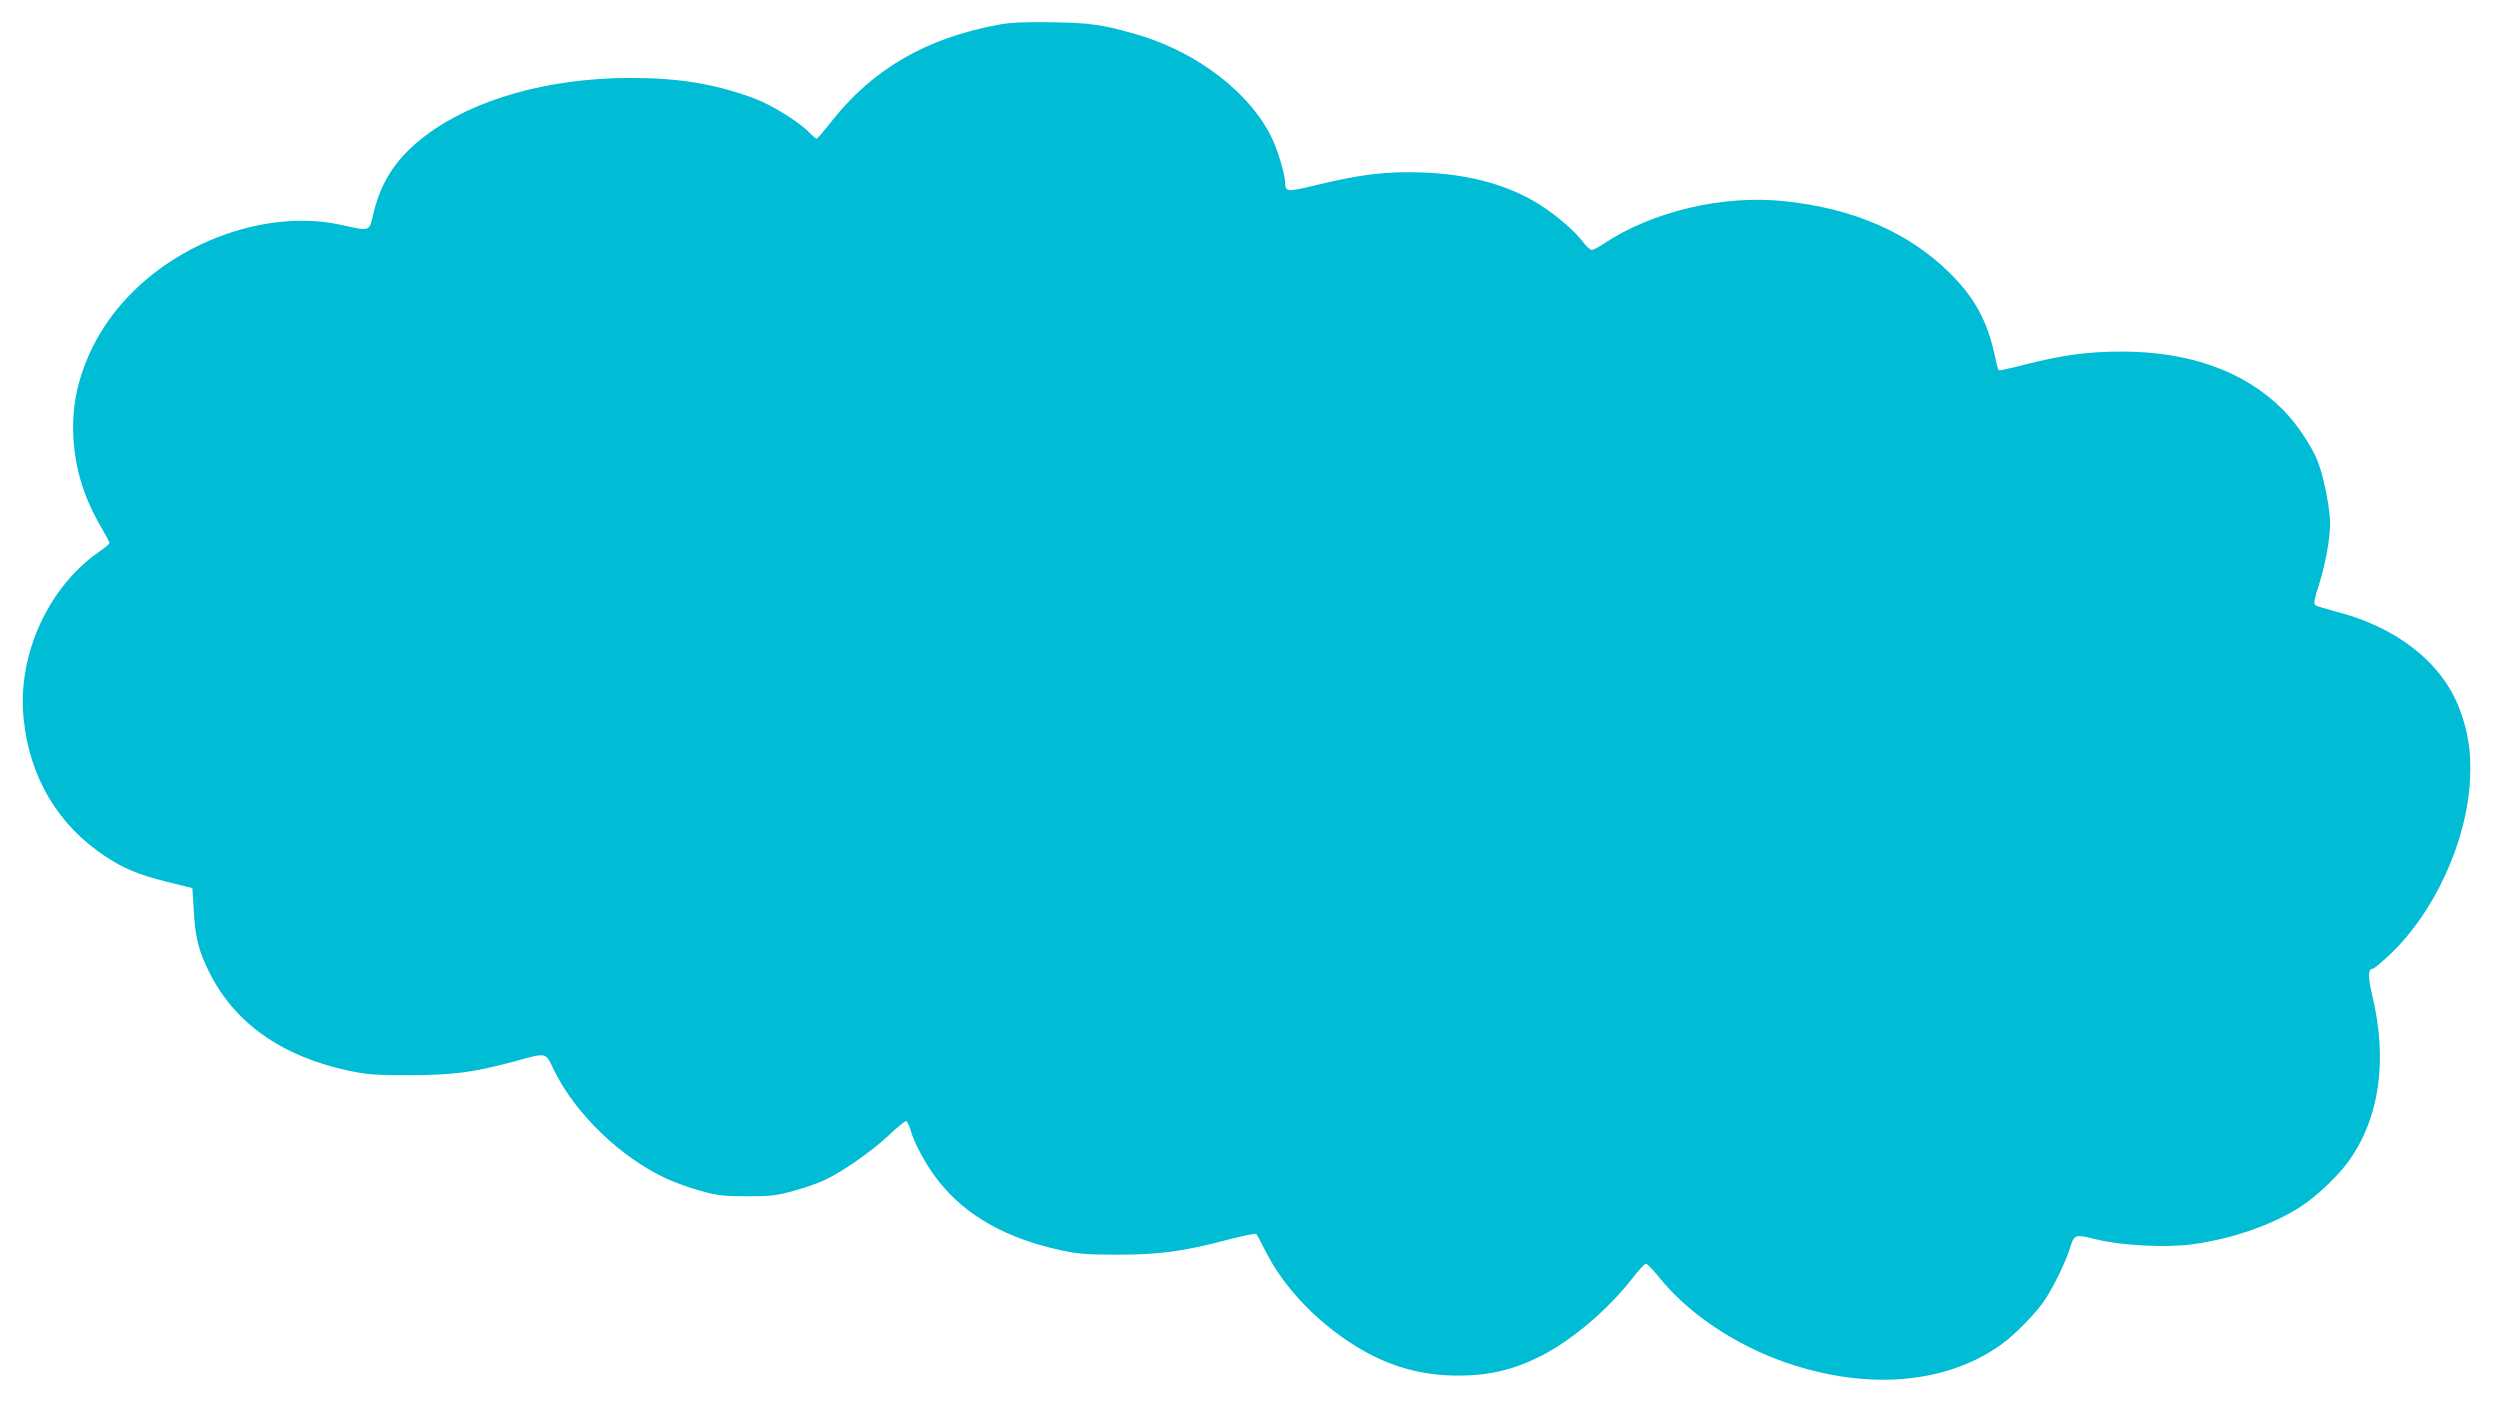
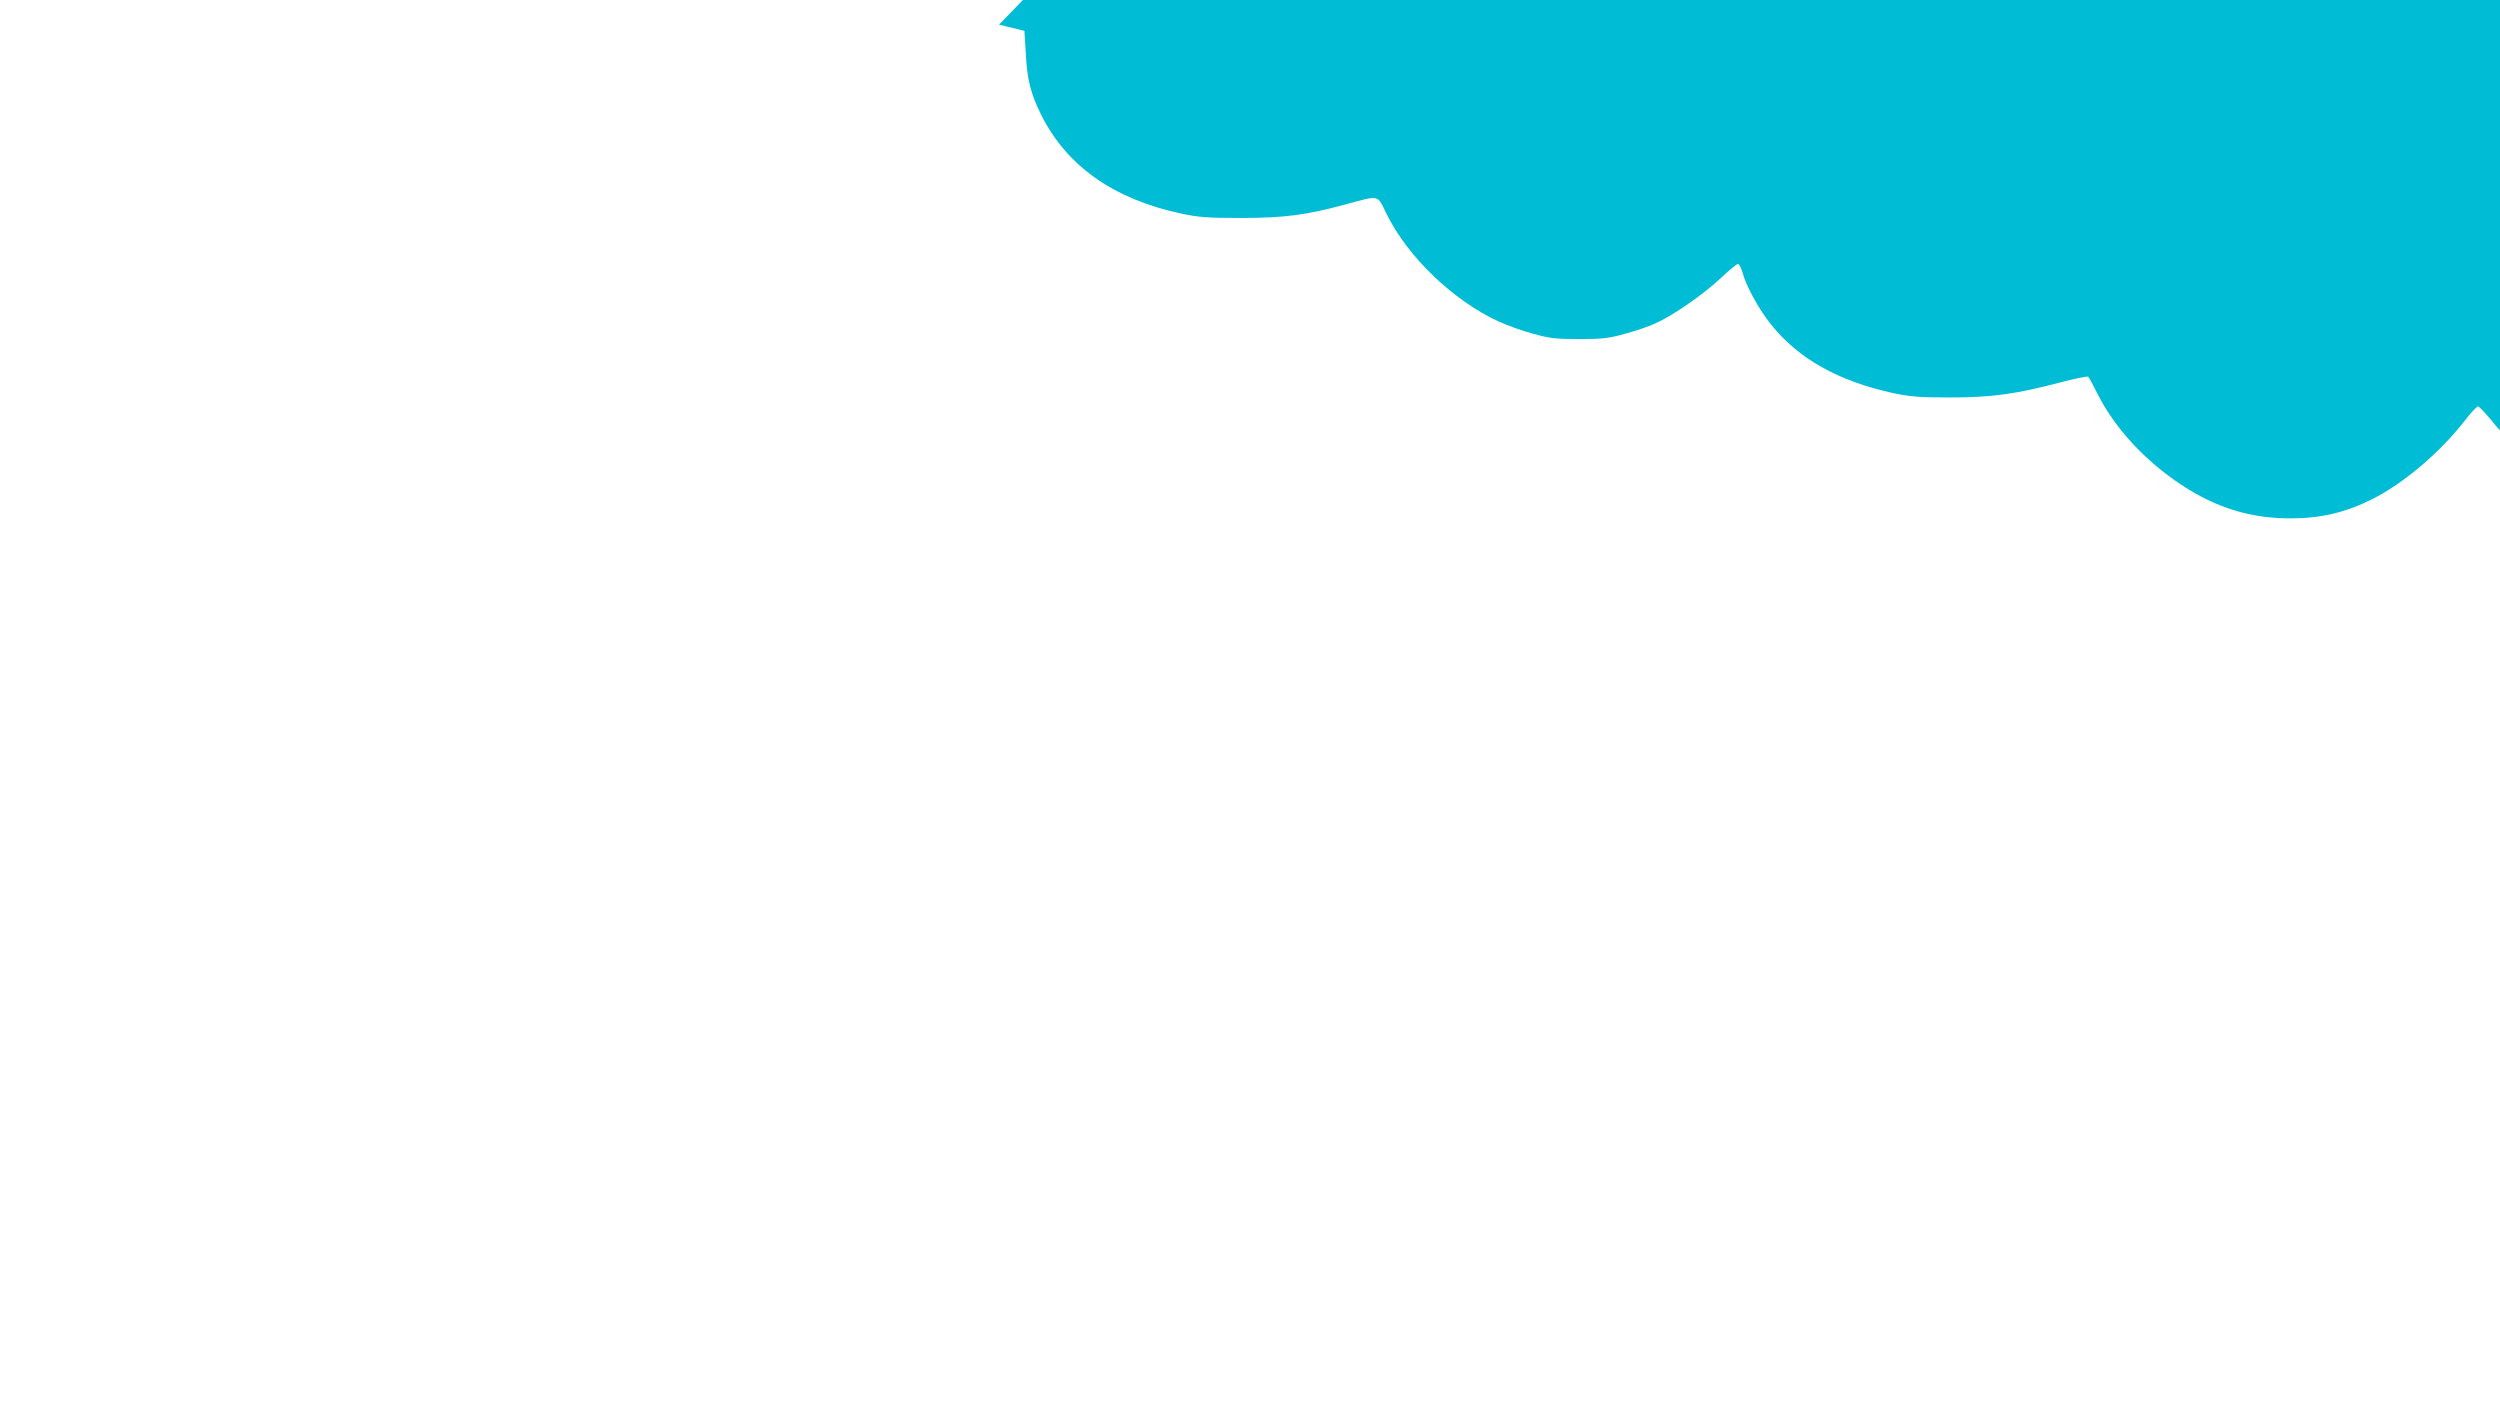
<svg xmlns="http://www.w3.org/2000/svg" version="1.0" width="1280pt" height="721pt" viewBox="0 0 1280 721" preserveAspectRatio="xMidYMid meet">
  <g transform="translate(0,721) scale(0.1,-0.1)" fill="#00bcd4" stroke="none">
-     <path d="M5115 7084 c-375 -69 -649 -229 -862 -501 -36 -46 -68 -83 -72 -83 -4 0 -20 14 -37 31 -52 55 -198 145 -287 177 -203 74 -382 103 -633 103 -415 -1 -800 -109 -1046 -296 -143 -108 -225 -229 -264 -390 -25 -105 -12 -100 -174 -65 -339 72 -757 -58 -1038 -323 -149 -141 -248 -305 -299 -492 -54 -199 -31 -438 63 -635 19 -41 49 -96 65 -123 16 -26 29 -52 29 -57 0 -5 -21 -24 -47 -41 -265 -181 -426 -533 -392 -859 30 -299 175 -543 416 -703 97 -64 170 -95 318 -132 l130 -32 7 -114 c7 -137 25 -207 78 -314 130 -263 371 -433 715 -507 95 -20 137 -23 315 -23 221 1 324 14 535 71 170 46 156 49 203 -48 109 -222 341 -445 575 -553 42 -19 120 -48 174 -62 85 -24 116 -28 238 -28 121 0 153 4 235 27 53 14 123 38 155 53 88 39 239 143 332 229 44 42 86 76 92 76 5 0 15 -19 22 -42 18 -70 84 -190 145 -266 139 -176 345 -292 624 -353 89 -19 134 -23 295 -23 213 0 337 17 571 79 71 18 132 31 136 27 4 -4 25 -43 47 -87 88 -175 242 -342 429 -466 180 -119 358 -173 562 -172 153 0 279 30 415 98 160 80 347 238 475 403 30 39 60 71 67 72 6 0 34 -29 63 -64 148 -187 389 -350 650 -441 418 -145 821 -112 1105 90 69 49 177 159 223 227 42 62 105 190 127 258 26 83 25 82 140 54 124 -31 354 -43 489 -25 206 28 419 102 563 198 79 52 186 155 239 229 158 222 200 518 119 851 -22 93 -21 133 4 133 5 0 40 29 79 65 235 218 404 586 419 910 6 136 -10 241 -56 360 -91 235 -322 416 -636 495 -49 13 -95 27 -101 32 -9 6 -4 33 17 98 35 107 59 241 59 322 0 76 -34 243 -64 318 -35 85 -110 195 -180 265 -195 194 -476 295 -824 295 -169 0 -305 -18 -491 -66 -74 -19 -136 -32 -138 -30 -3 2 -13 43 -23 90 -37 166 -104 287 -227 408 -210 208 -496 332 -848 368 -313 33 -673 -52 -921 -216 -28 -19 -57 -34 -65 -34 -8 1 -32 24 -53 52 -47 60 -161 153 -249 202 -157 88 -344 135 -567 143 -183 6 -309 -9 -534 -63 -157 -38 -165 -38 -166 10 0 37 -33 151 -61 214 -107 239 -385 455 -700 546 -176 50 -227 58 -429 62 -144 2 -216 -1 -275 -12z" />
+     <path d="M5115 7084 l130 -32 7 -114 c7 -137 25 -207 78 -314 130 -263 371 -433 715 -507 95 -20 137 -23 315 -23 221 1 324 14 535 71 170 46 156 49 203 -48 109 -222 341 -445 575 -553 42 -19 120 -48 174 -62 85 -24 116 -28 238 -28 121 0 153 4 235 27 53 14 123 38 155 53 88 39 239 143 332 229 44 42 86 76 92 76 5 0 15 -19 22 -42 18 -70 84 -190 145 -266 139 -176 345 -292 624 -353 89 -19 134 -23 295 -23 213 0 337 17 571 79 71 18 132 31 136 27 4 -4 25 -43 47 -87 88 -175 242 -342 429 -466 180 -119 358 -173 562 -172 153 0 279 30 415 98 160 80 347 238 475 403 30 39 60 71 67 72 6 0 34 -29 63 -64 148 -187 389 -350 650 -441 418 -145 821 -112 1105 90 69 49 177 159 223 227 42 62 105 190 127 258 26 83 25 82 140 54 124 -31 354 -43 489 -25 206 28 419 102 563 198 79 52 186 155 239 229 158 222 200 518 119 851 -22 93 -21 133 4 133 5 0 40 29 79 65 235 218 404 586 419 910 6 136 -10 241 -56 360 -91 235 -322 416 -636 495 -49 13 -95 27 -101 32 -9 6 -4 33 17 98 35 107 59 241 59 322 0 76 -34 243 -64 318 -35 85 -110 195 -180 265 -195 194 -476 295 -824 295 -169 0 -305 -18 -491 -66 -74 -19 -136 -32 -138 -30 -3 2 -13 43 -23 90 -37 166 -104 287 -227 408 -210 208 -496 332 -848 368 -313 33 -673 -52 -921 -216 -28 -19 -57 -34 -65 -34 -8 1 -32 24 -53 52 -47 60 -161 153 -249 202 -157 88 -344 135 -567 143 -183 6 -309 -9 -534 -63 -157 -38 -165 -38 -166 10 0 37 -33 151 -61 214 -107 239 -385 455 -700 546 -176 50 -227 58 -429 62 -144 2 -216 -1 -275 -12z" />
  </g>
</svg>